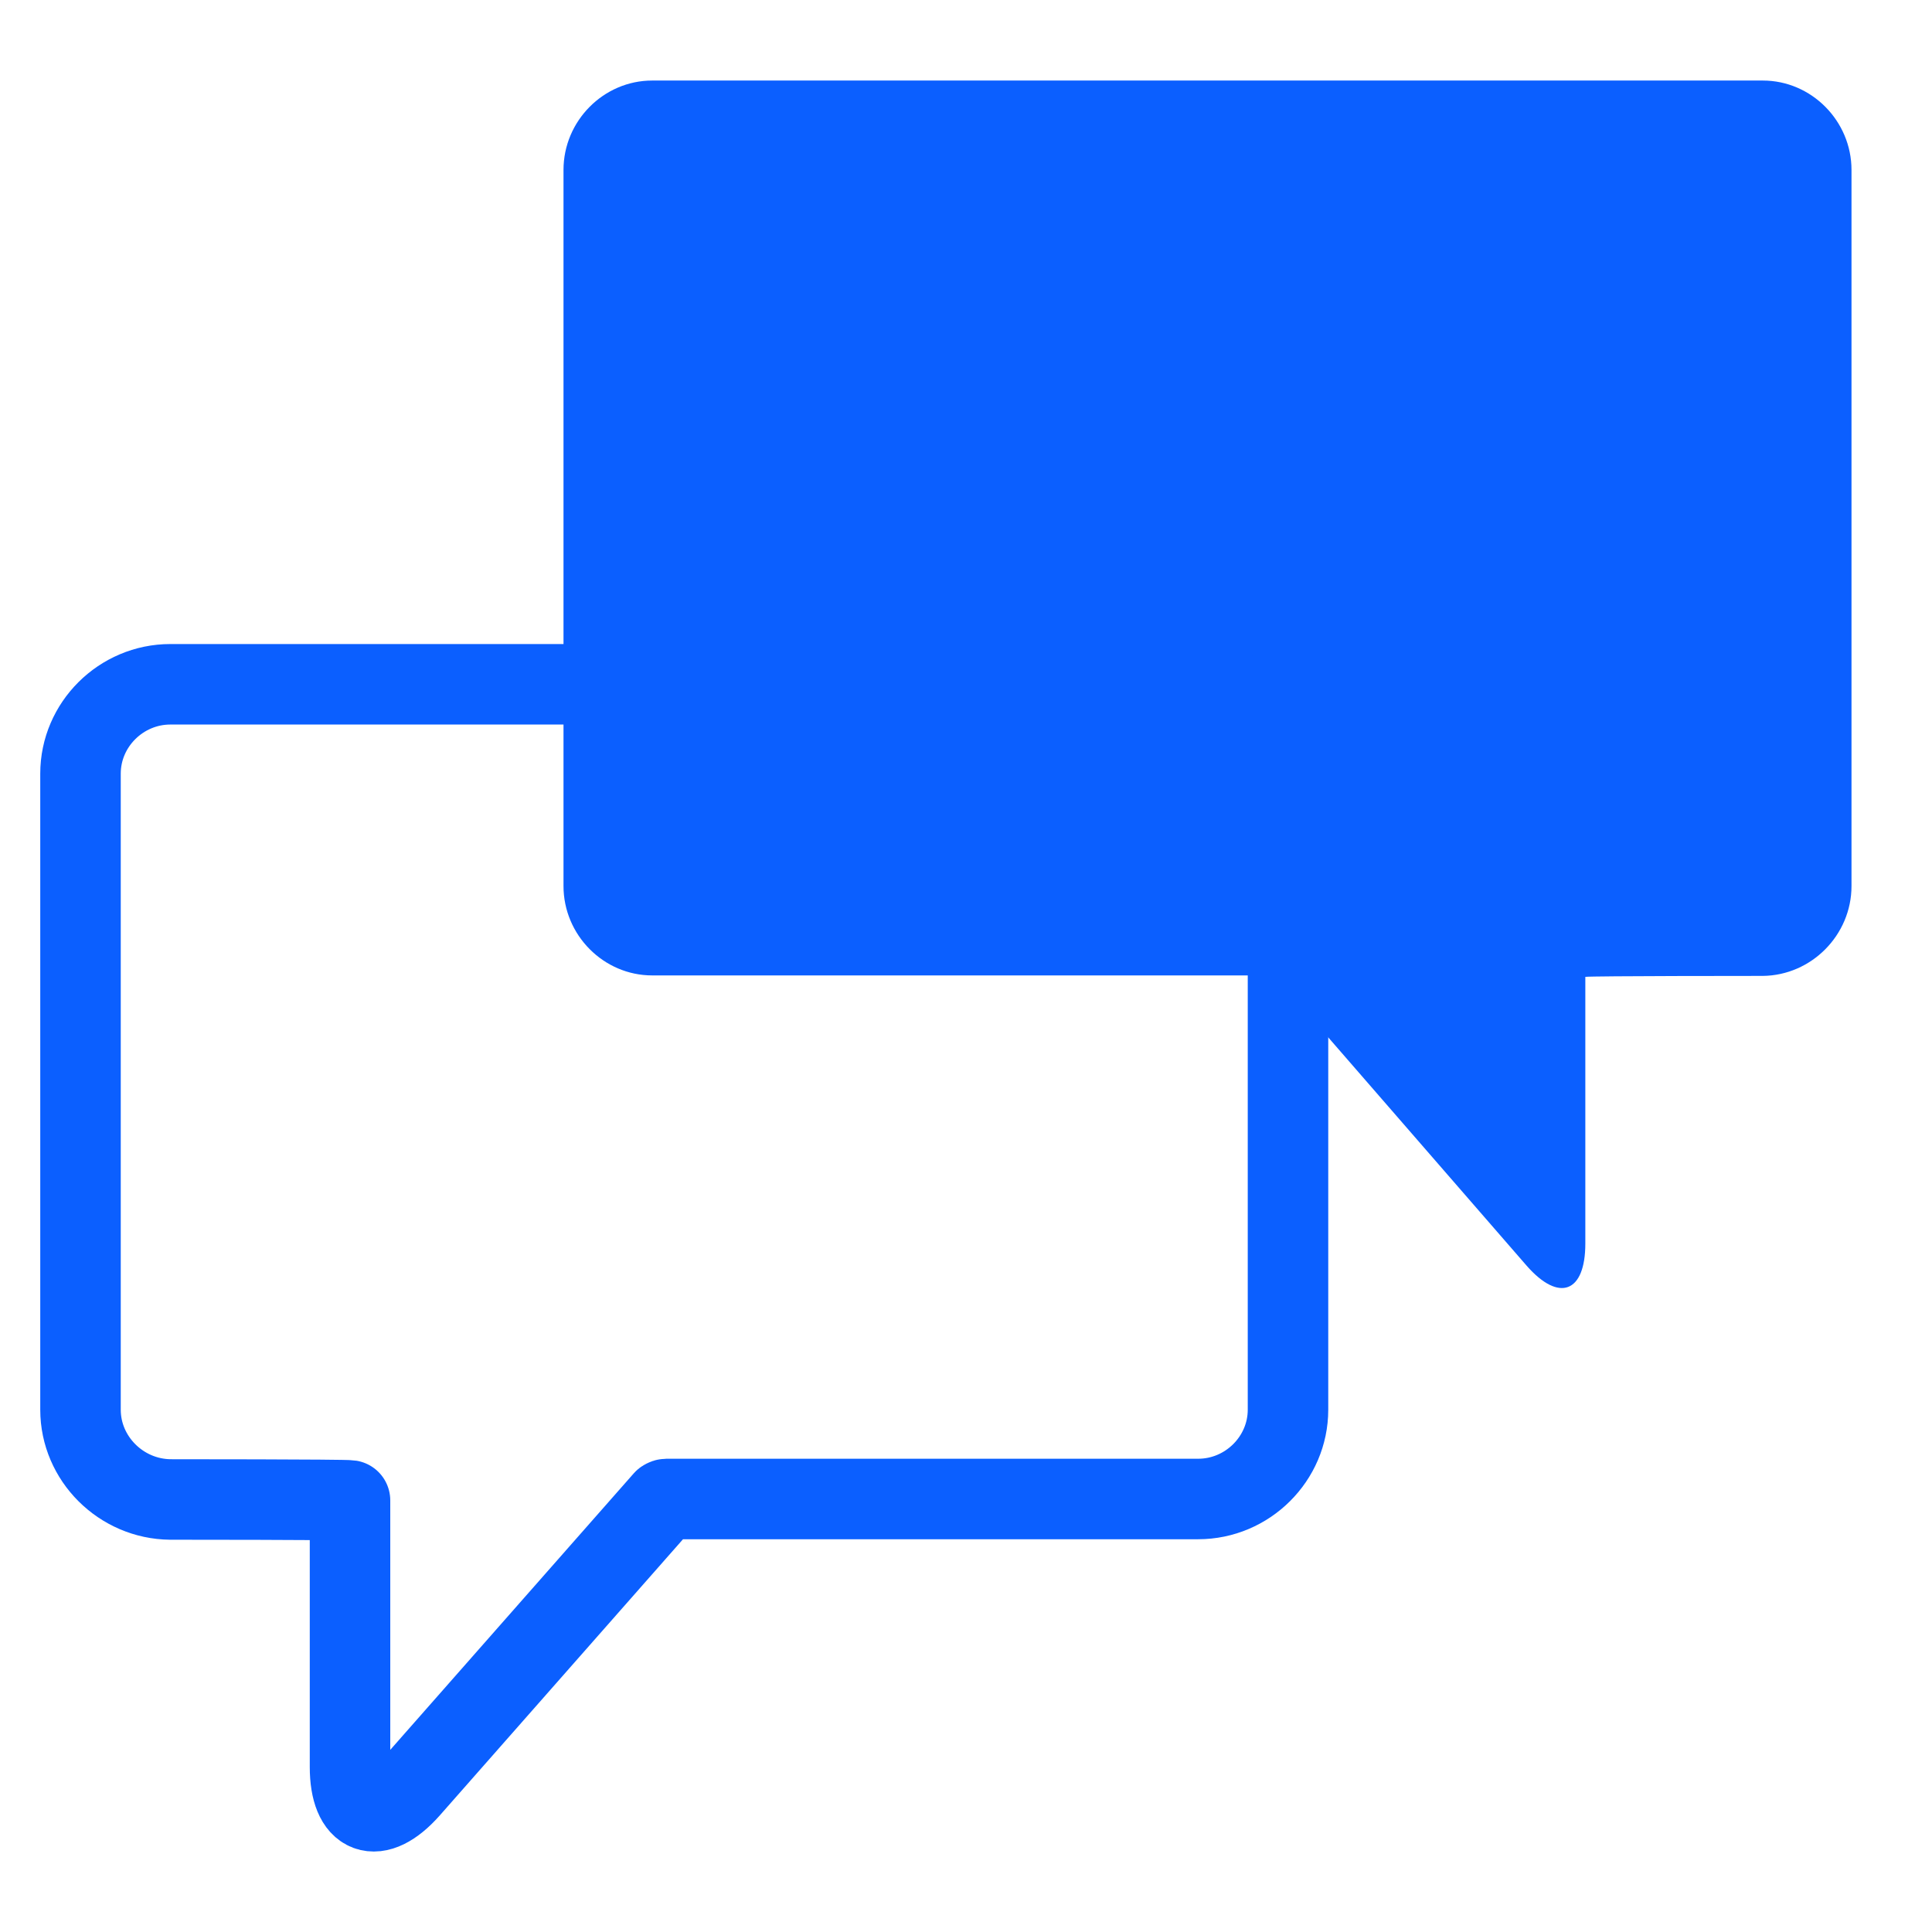
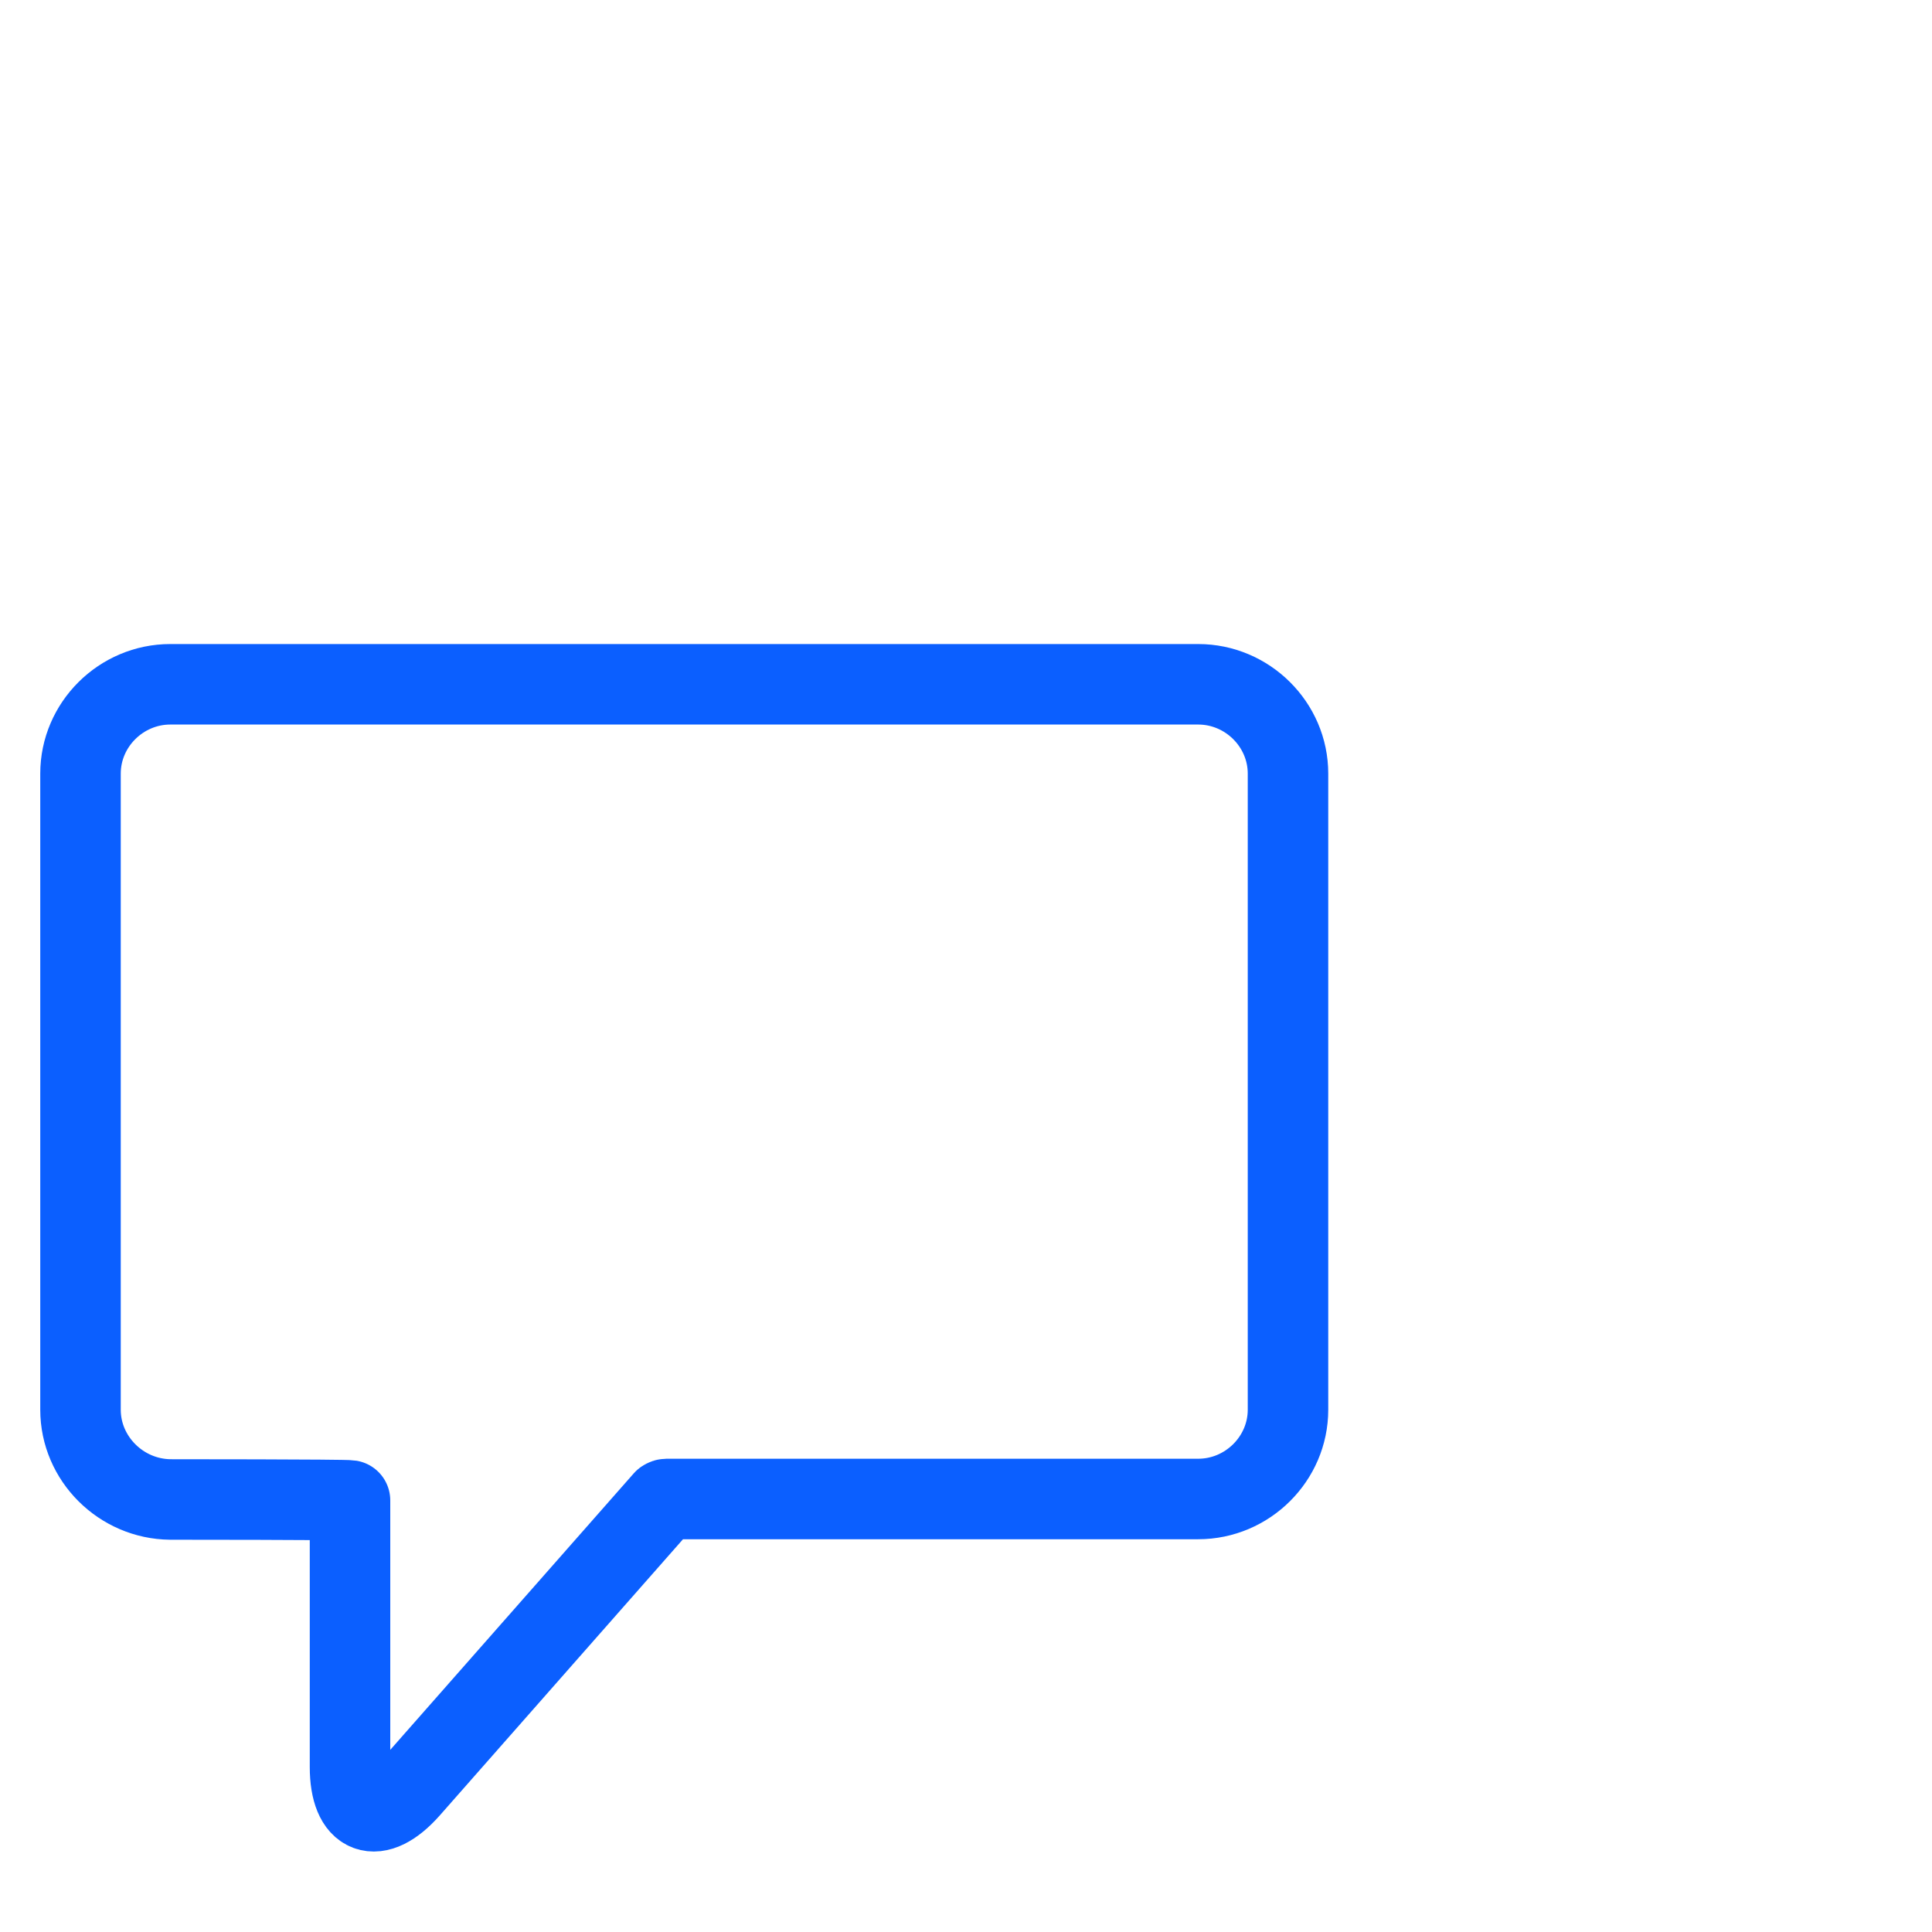
<svg xmlns="http://www.w3.org/2000/svg" fill="none" height="48" viewBox="0 0 48 48" width="48">
-   <path d="M14 4.222C14 3.004 14.996 2.001 16.204 2.001H43.796C45.004 2.001 46 3.004 46 4.222V22.013C46 23.231 45.004 24.234 43.796 24.246C43.796 24.246 39.529 24.246 39.387 24.27V30.897C39.387 32.115 38.735 32.366 37.929 31.446L31.683 24.258C31.683 24.258 31.647 24.234 31.624 24.234C30.782 24.234 16.204 24.234 16.204 24.234C14.996 24.234 14 23.231 14 22.013V4.222Z" fill="#0B5FFF" />
  <path d="M32 19.22C32 18.003 30.992 17.001 29.768 17.001H4.232C3.008 17.001 2 18.003 2 19.22V35.024C2 36.24 3.008 37.242 4.232 37.254C4.232 37.254 8.552 37.254 8.696 37.278V43.898C8.696 45.115 9.356 45.365 10.172 44.447L16.496 37.266C16.496 37.266 16.532 37.242 16.556 37.242C17.408 37.242 29.768 37.242 29.768 37.242C30.992 37.242 32 36.24 32 35.024V19.22Z" stroke="#0B5FFF" stroke-linejoin="round" stroke-width="2" />
</svg>